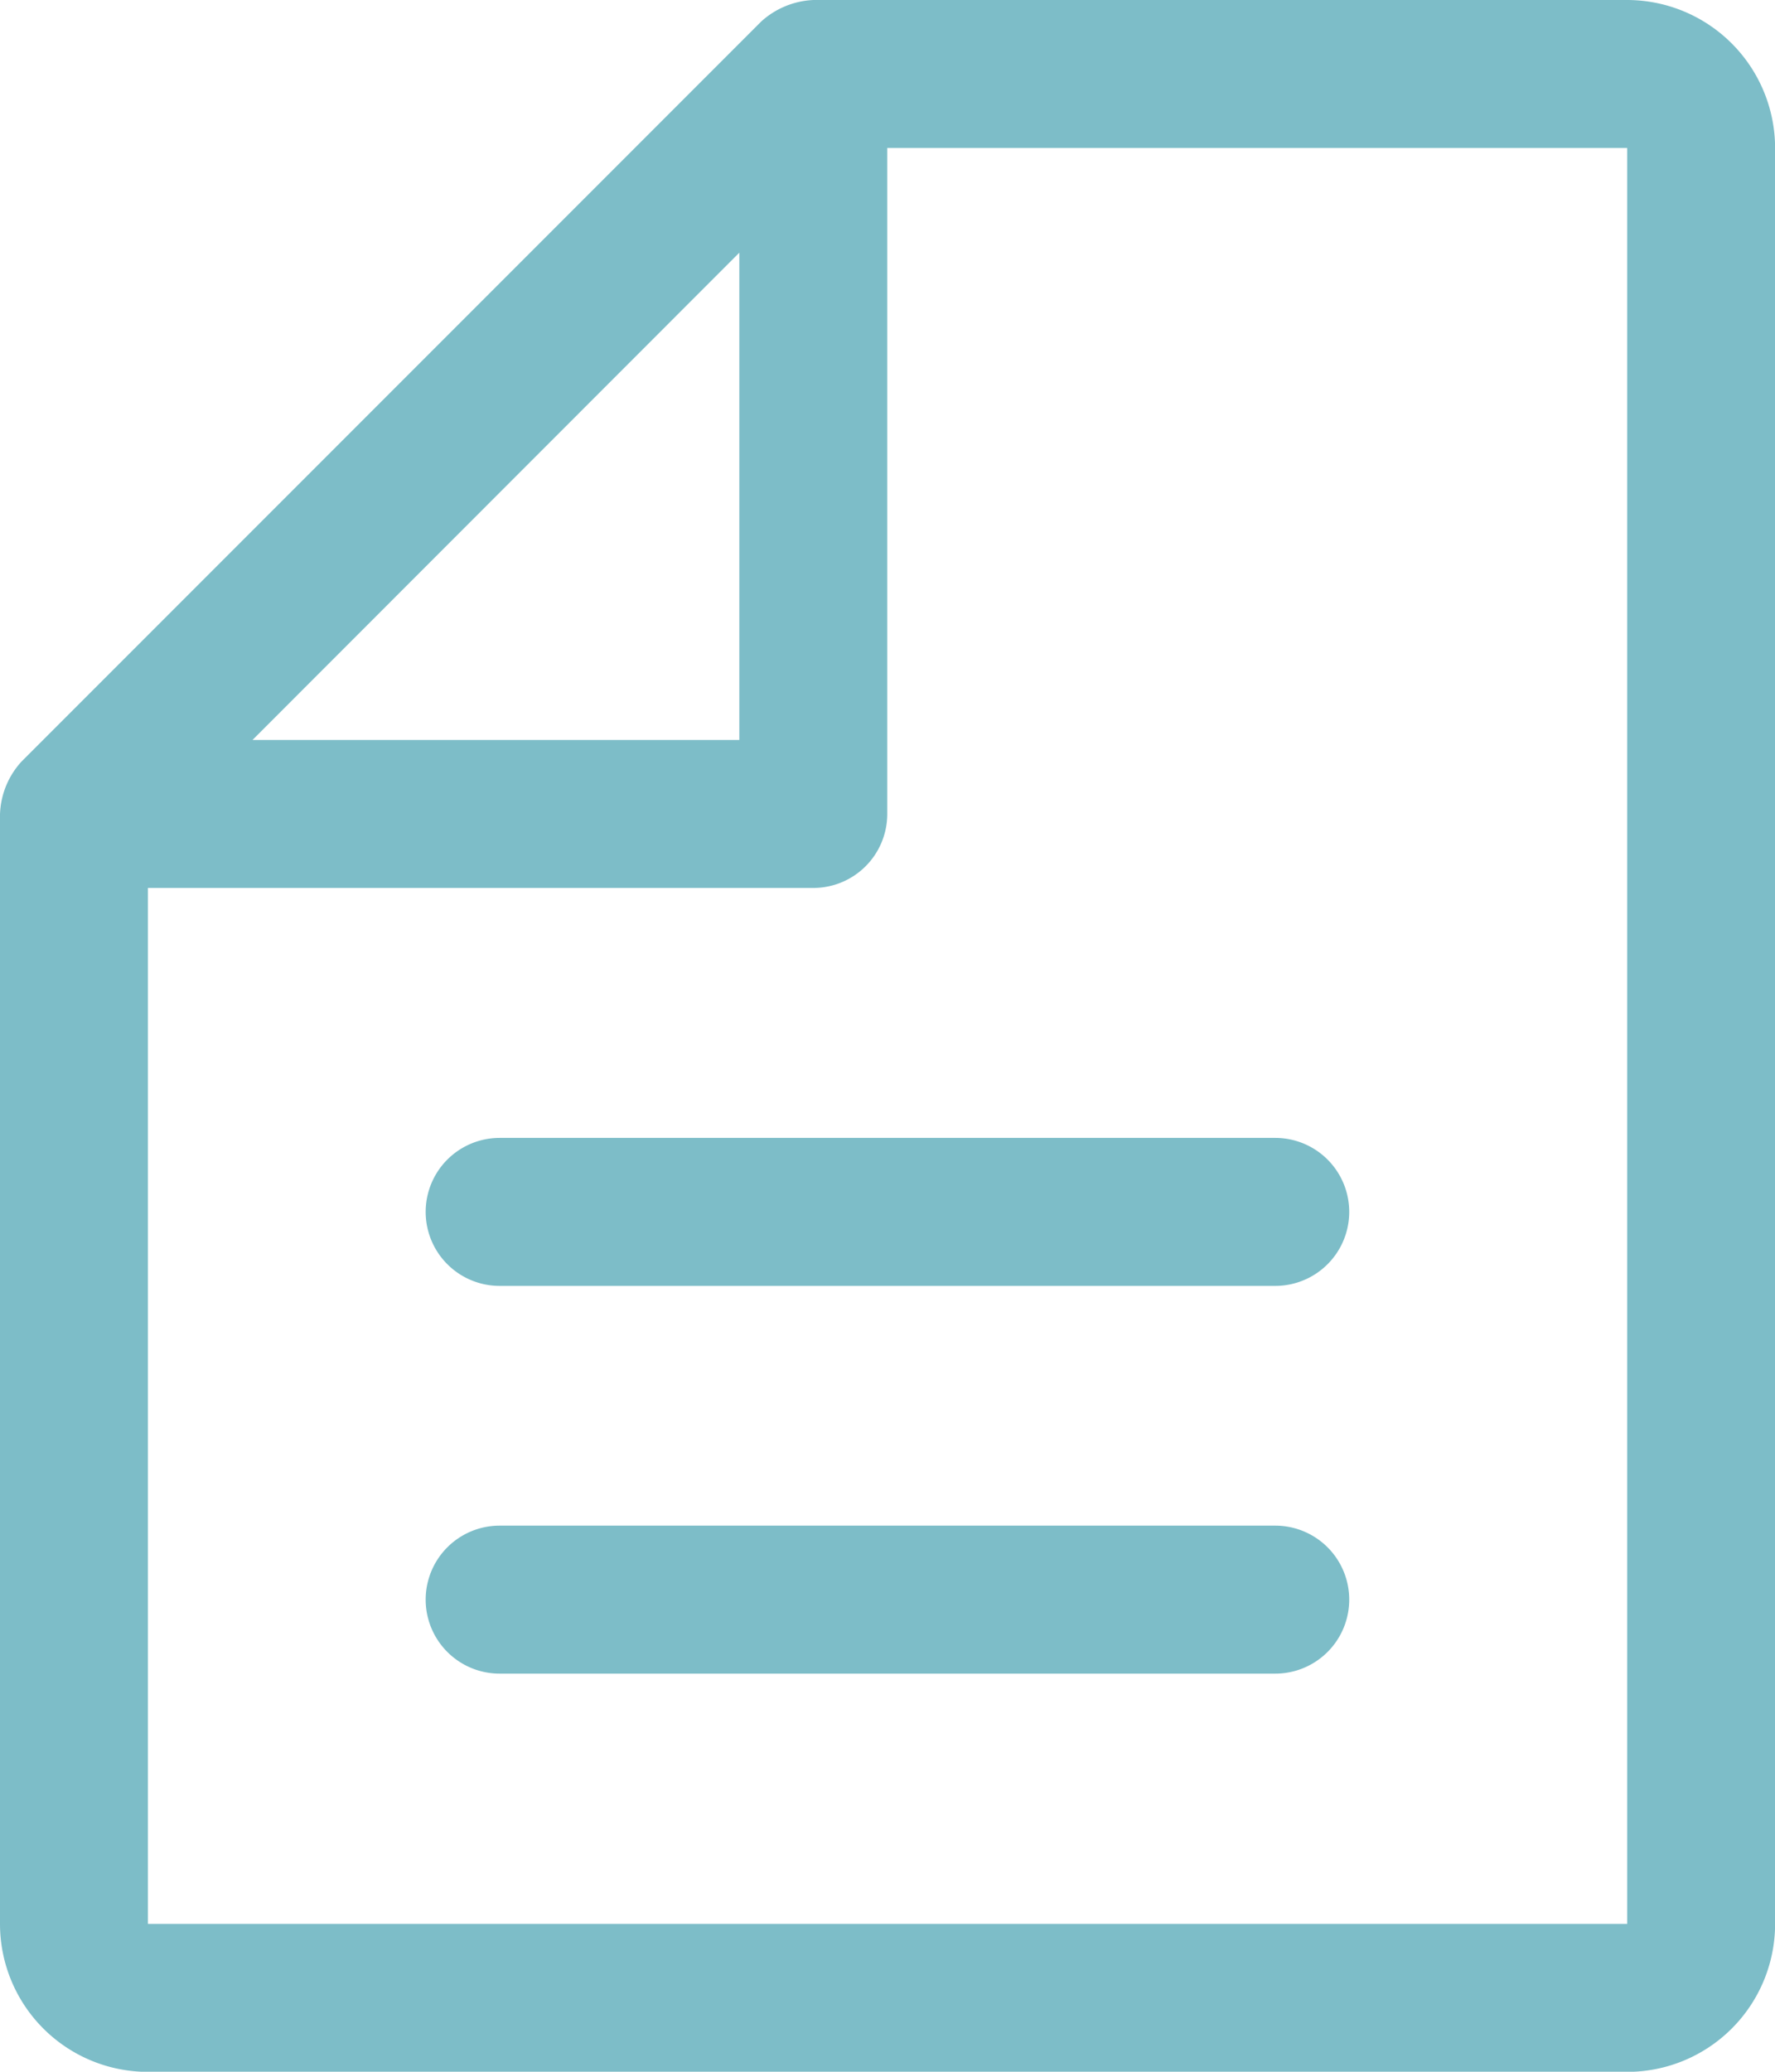
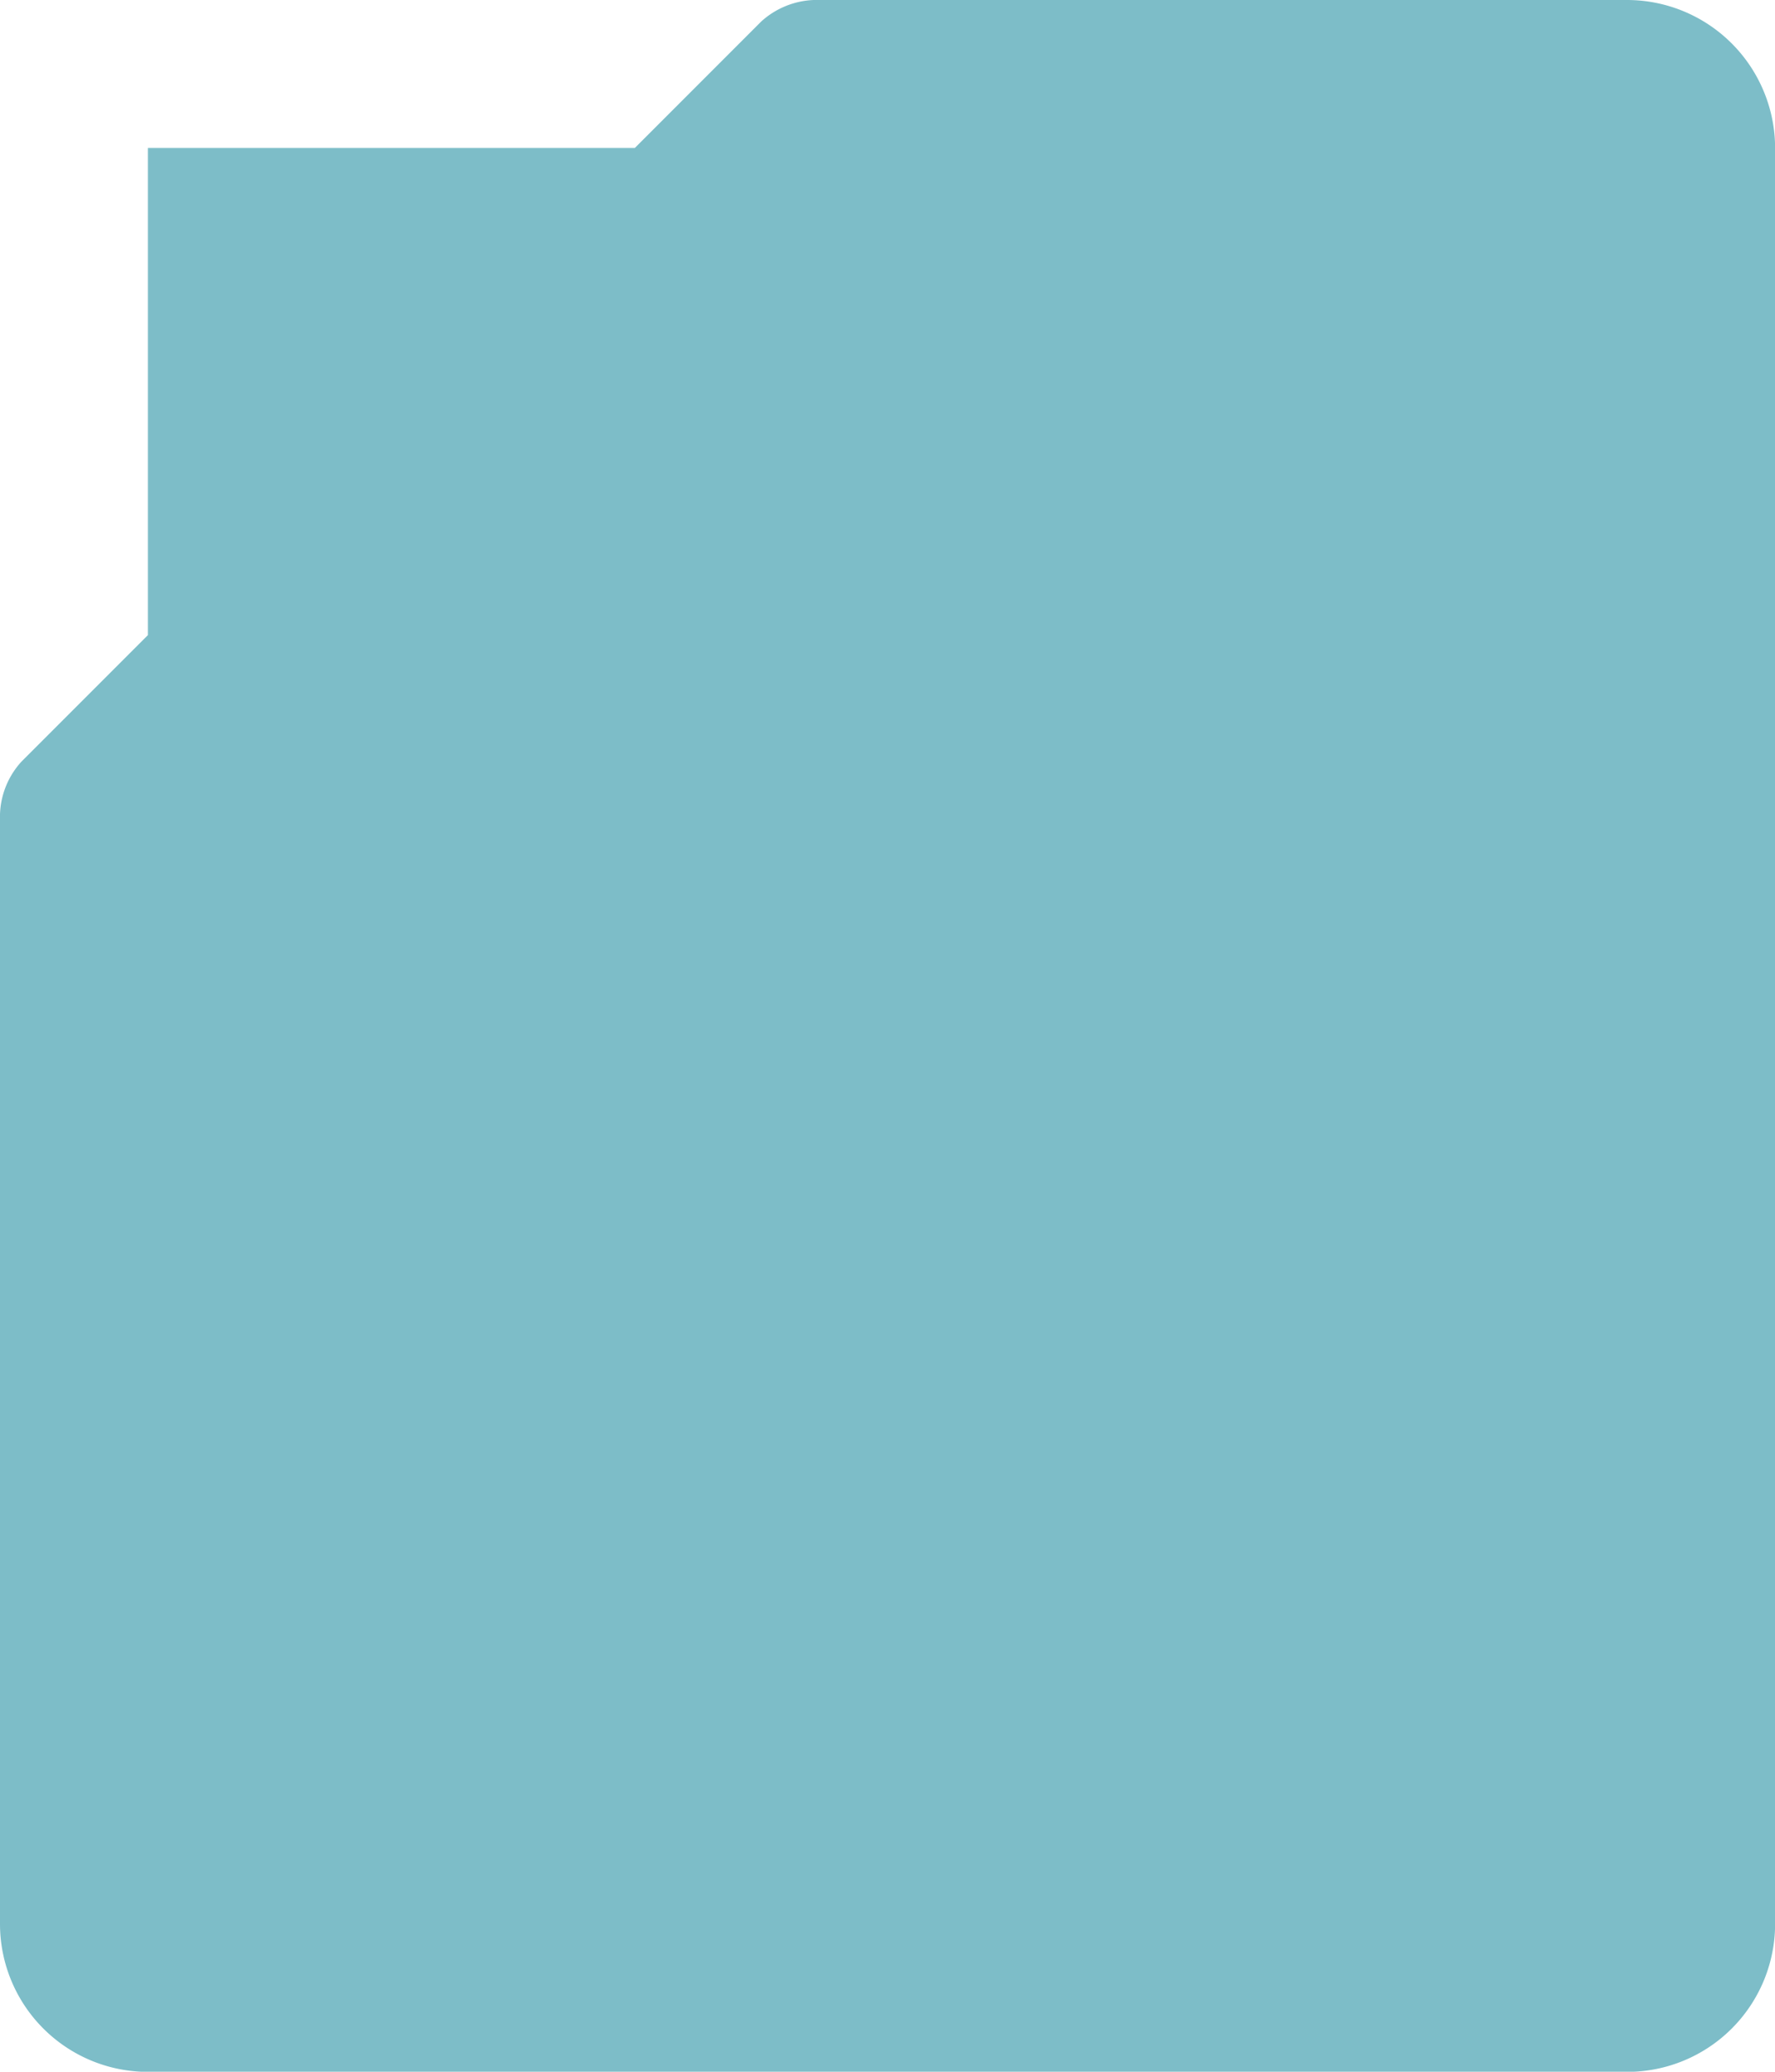
<svg xmlns="http://www.w3.org/2000/svg" width="35.998" height="41.997" viewBox="0 0 35.998 41.997">
  <g id="paper" transform="translate(-3.999 -2)">
-     <path id="Union_30" data-name="Union 30" d="M3,42a3,3,0,0,1-3-3V16.505a1.662,1.662,0,0,1,.438-1.069l15-15A1.68,1.68,0,0,1,16.5,0H33a3.005,3.005,0,0,1,3,3V39a3,3,0,0,1-3,3Zm0-3H33V3H17.994V16.5a1.5,1.5,0,0,1-1.5,1.5H3ZM5.121,15h9.873V5.122Zm5.012,18.927a1.5,1.5,0,0,1,0-3h15.73a1.5,1.5,0,1,1,0,3Zm0-7.86a1.5,1.5,0,0,1,0-3h15.73a1.5,1.5,0,0,1,0,3Z" transform="translate(3.999 2)" fill="#7dbdc8" />
+     <path id="Union_30" data-name="Union 30" d="M3,42a3,3,0,0,1-3-3V16.505a1.662,1.662,0,0,1,.438-1.069l15-15A1.68,1.68,0,0,1,16.5,0H33a3.005,3.005,0,0,1,3,3V39a3,3,0,0,1-3,3Zm0-3V3H17.994V16.5a1.5,1.5,0,0,1-1.5,1.5H3ZM5.121,15h9.873V5.122Zm5.012,18.927a1.5,1.5,0,0,1,0-3h15.73a1.5,1.5,0,1,1,0,3Zm0-7.86a1.5,1.5,0,0,1,0-3h15.73a1.5,1.5,0,0,1,0,3Z" transform="translate(3.999 2)" fill="#7dbdc8" />
  </g>
</svg>